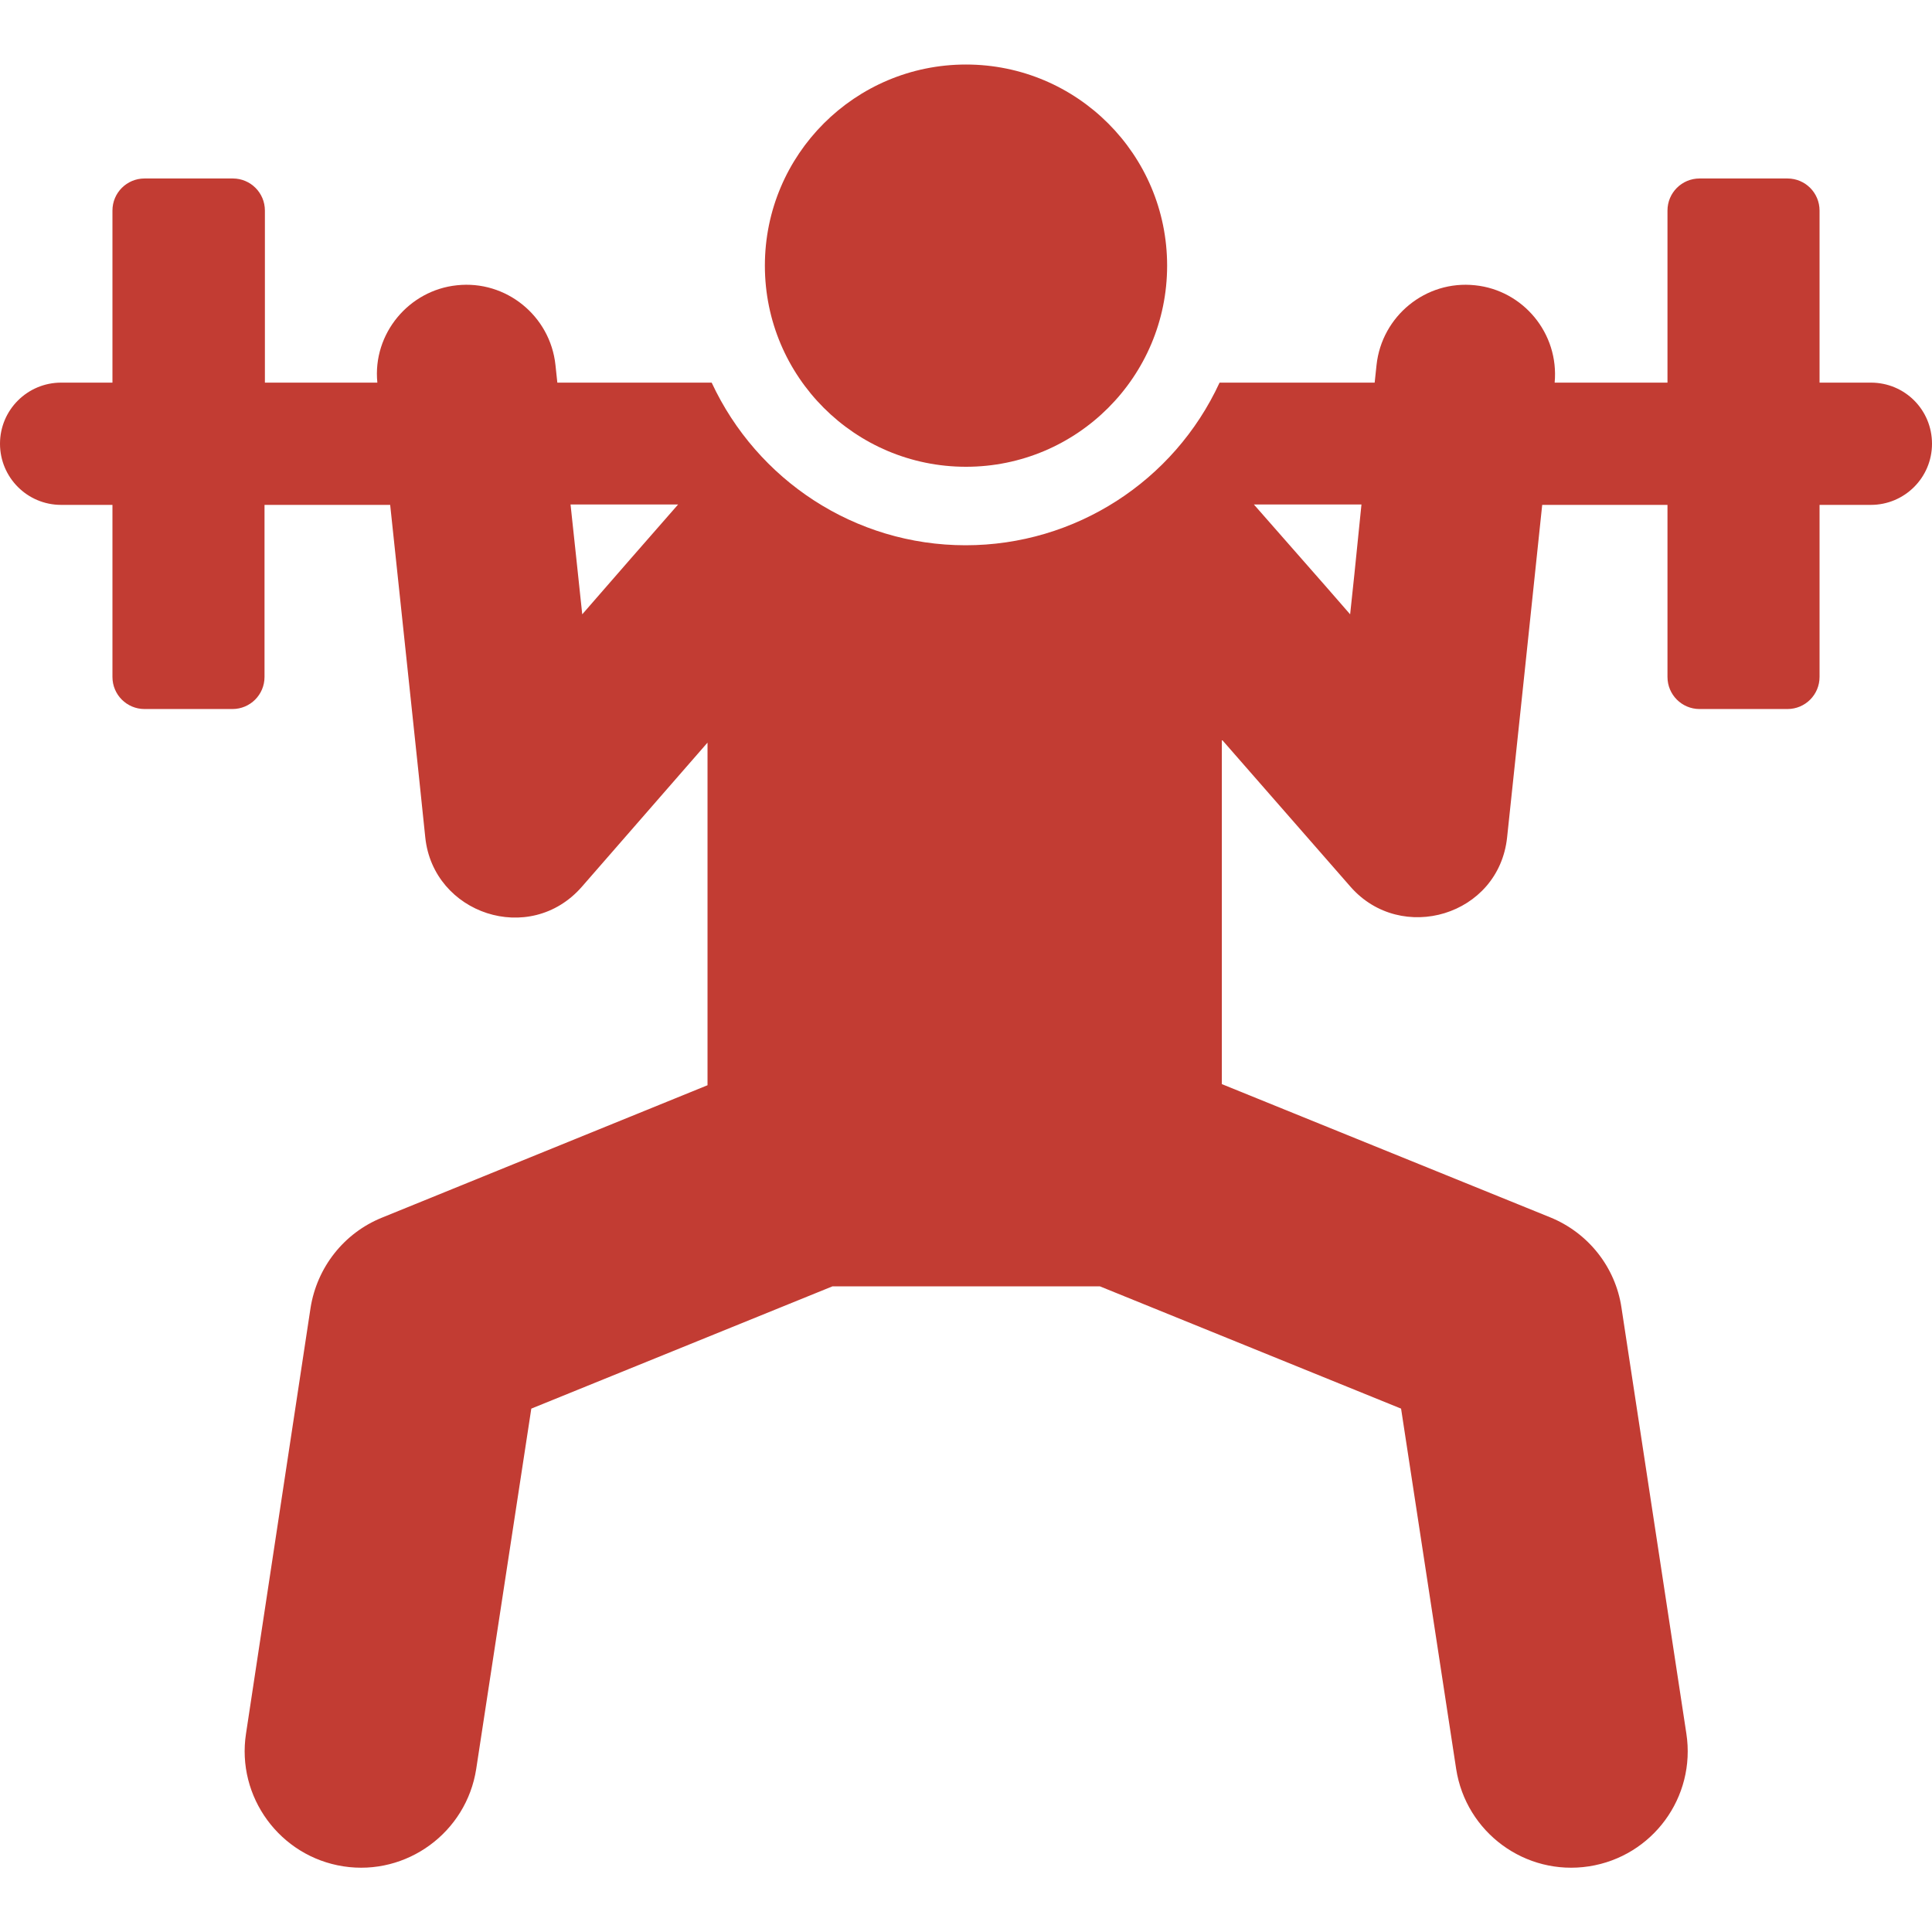
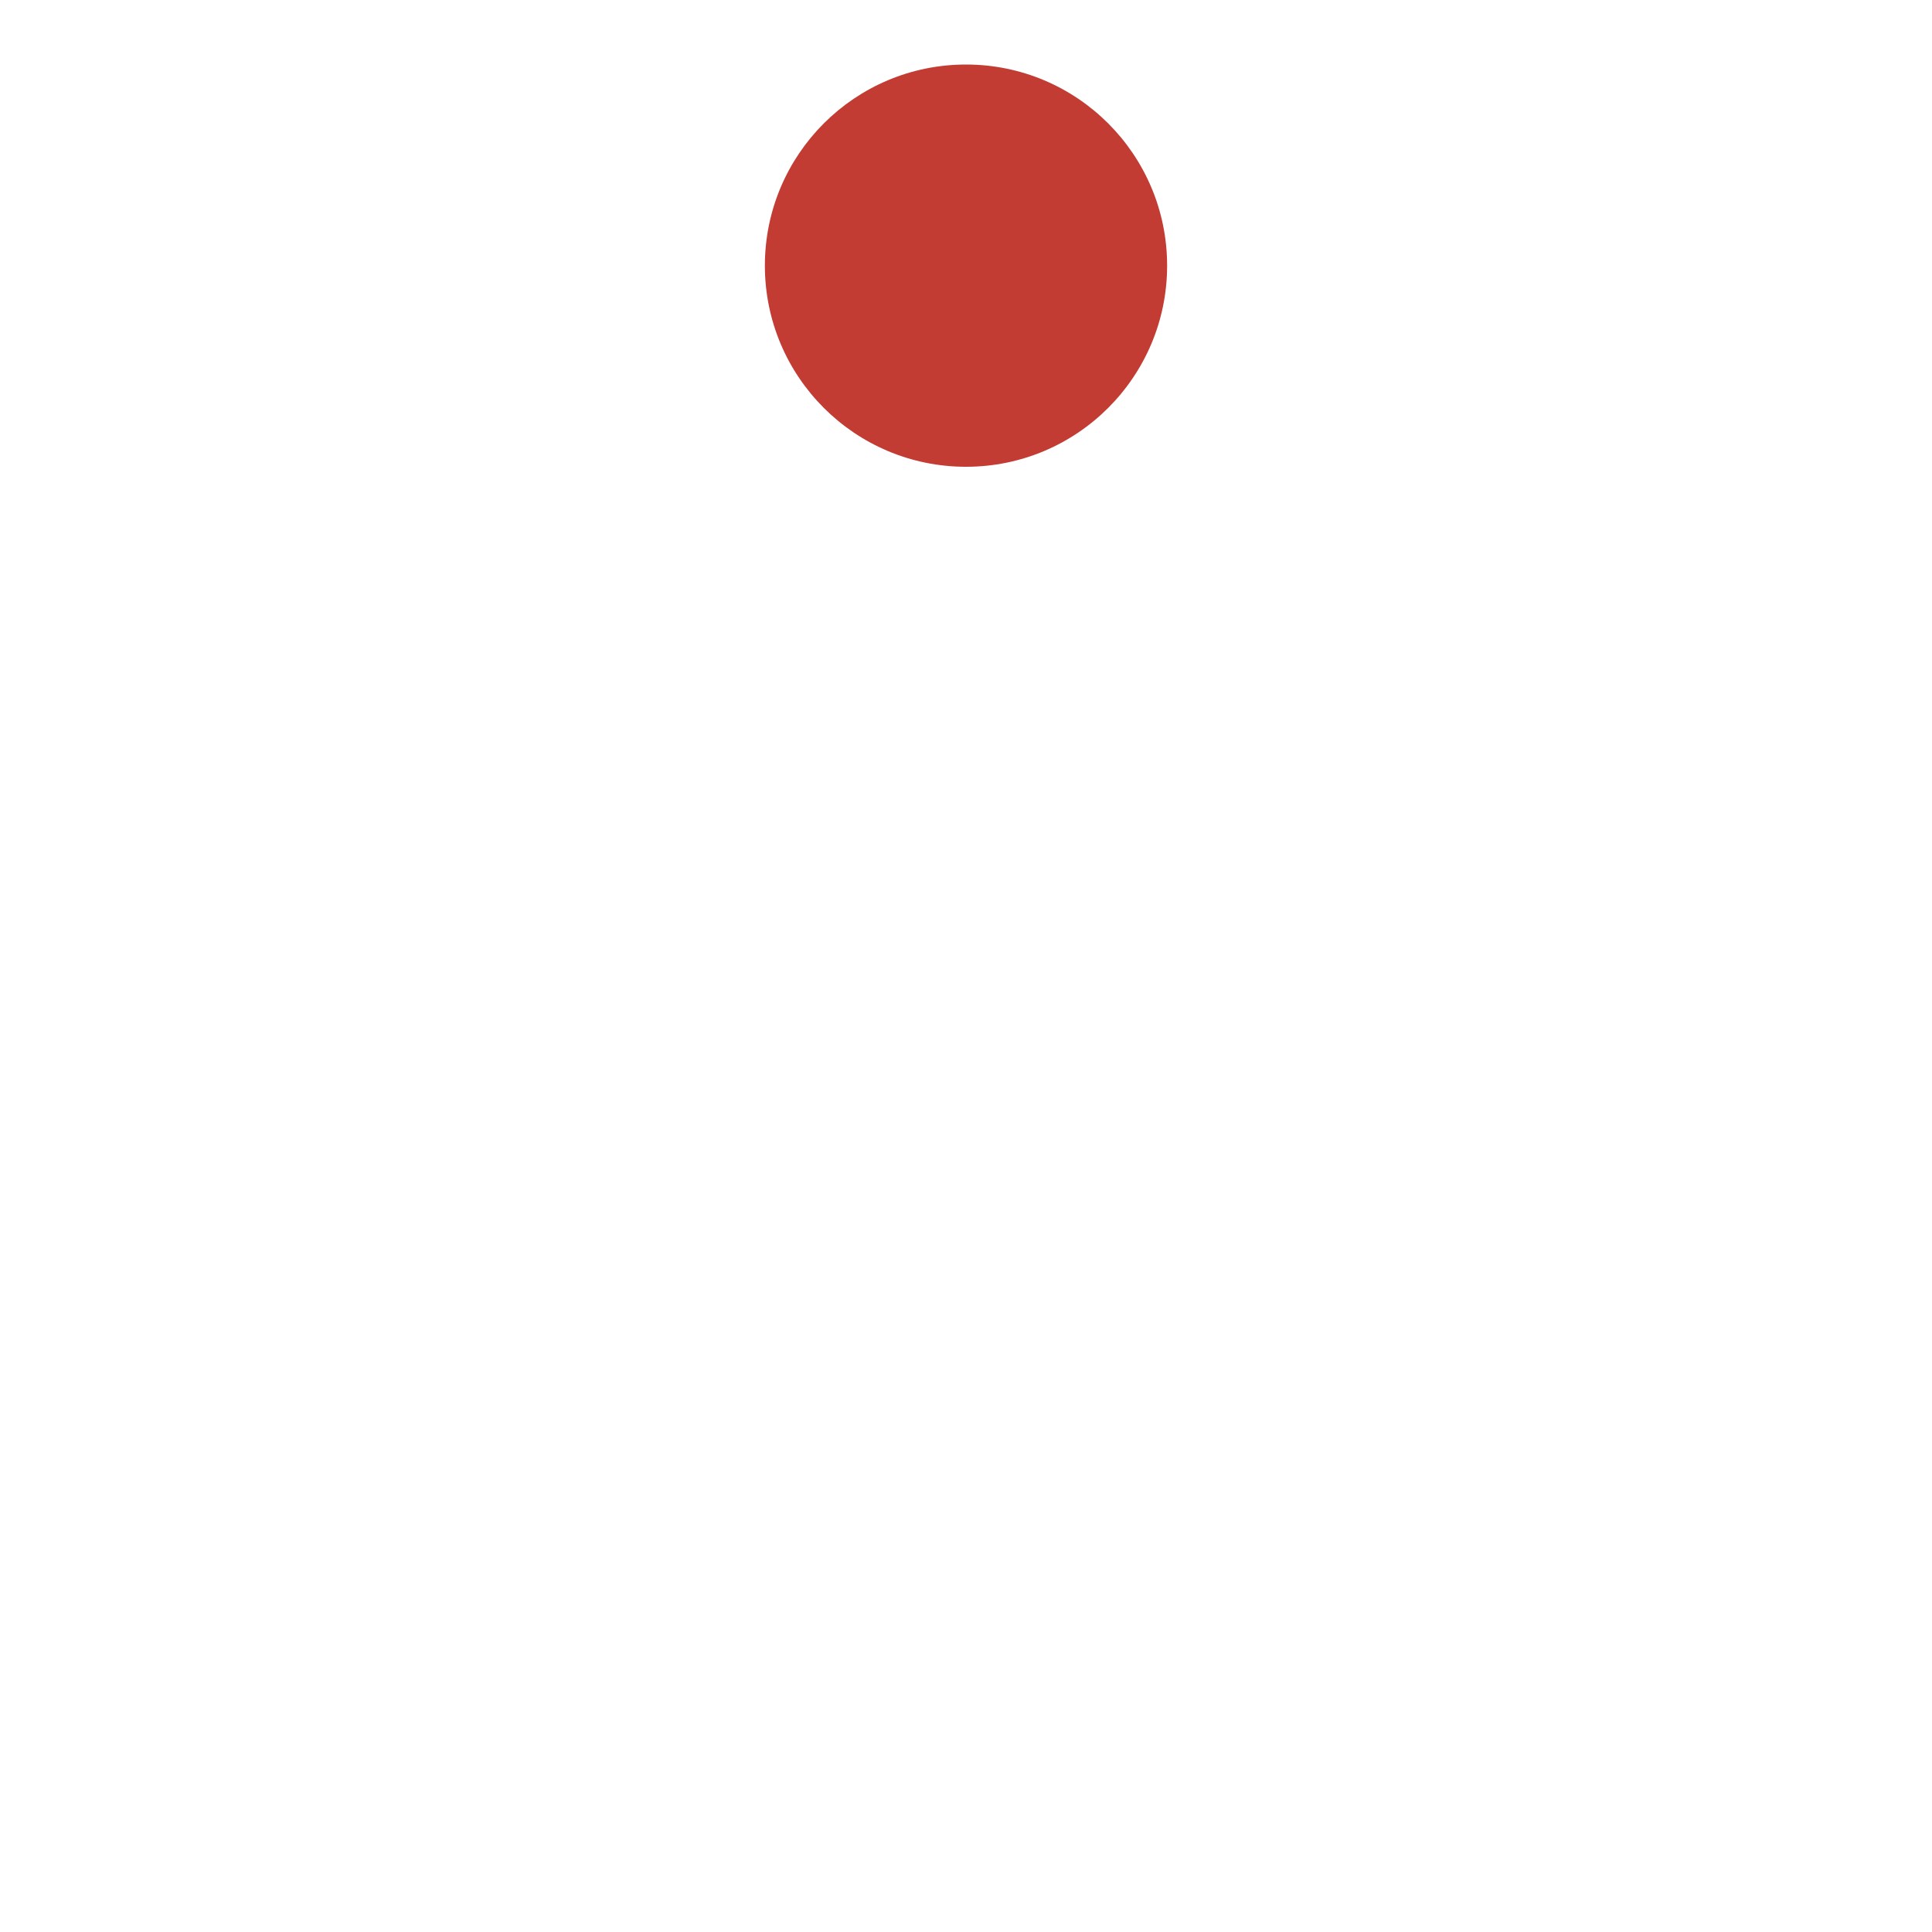
<svg xmlns="http://www.w3.org/2000/svg" version="1.1" id="Layer_1" x="0px" y="0px" viewBox="0 0 512 512" style="enable-background:new 0 0 512 512;" xml:space="preserve">
  <style type="text/css">
	.st0{fill:#C23C33;}
</style>
  <g>
    <g>
-       <path class="st0" d="M495.8,101.4h-13.6c0-25.5,0-20,0-45.6c0-4.7-3.8-8.5-8.5-8.5h-23.3c-4.7,0-8.5,3.8-8.5,8.5    c0,25.6,0,20.1,0,45.6H412c1.2-13.1-8.4-24.5-21.1-25.8c-13.1-1.4-24.7,8.2-26.1,21.1l-0.5,4.7h-41.1    c-12.1,26.2-38.3,43.1-67.3,43.1c-29.4,0-55.3-17.3-67.3-43.1h-40.9l-0.5-4.7c-1.4-13-13.1-22.5-26.1-21.1    c-12.7,1.3-22.4,12.8-21.1,25.8H70.2c0-25.5,0-20,0-45.6c0-4.7-3.8-8.5-8.5-8.5H38.3c-4.7,0-8.5,3.8-8.5,8.5c0,25.6,0,20.1,0,45.6    H16.2c-8.9,0-16.2,7.2-16.2,16.2c0,8.9,7.2,16.2,16.2,16.2h13.6c0,25.5,0,20,0,45.6c0,4.7,3.8,8.5,8.5,8.5h23.3    c4.7,0,8.5-3.8,8.5-8.5c0-25.6,0-20.1,0-45.6h33.3c1,9.7,8.3,78,9.3,88.1c2.1,20.3,27.7,28.9,41.5,13.1l33.3-38.2v90.8l-86.3,35.1    c-10.1,4.1-17.2,13.2-18.9,23.9L65.2,459.4c-2.6,16.8,9,32.6,25.8,35.2s32.6-9,35.2-25.8l14.6-95.5l79.8-32.4h70.9l79.8,32.4    l14.6,95.5c2.6,16.8,18.3,28.4,35.2,25.8c16.8-2.6,28.4-18.3,25.8-35.2l-17.2-112.9c-1.6-10.7-8.8-19.8-18.9-23.9l-87-35.3V196    l34.1,39c13.4,15.3,39.3,7.7,41.5-13.1c1.1-10.1,8.3-78.5,9.3-88.1h33.2c0,25.5,0,20,0,45.6c0,4.7,3.8,8.5,8.5,8.5h23.3    c4.7,0,8.5-3.8,8.5-8.5c0-25.6,0-20.1,0-45.6h13.6c8.9,0,16.2-7.2,16.2-16.2C512,108.6,504.8,101.4,495.8,101.4z M154.3,162.8    c-1.3-12.1-1.8-17.2-3.1-29.1h28.5C169.4,145.5,164.7,150.8,154.3,162.8z M357.8,162.8c-11.8-13.5,3.4,3.8-25.5-29.1h28.5    C358.5,156.3,359.1,150.7,357.8,162.8z" />
-     </g>
+       </g>
  </g>
  <g>
    <g>
      <circle class="st0" cx="256" cy="70.4" r="53.3" />
    </g>
  </g>
</svg>